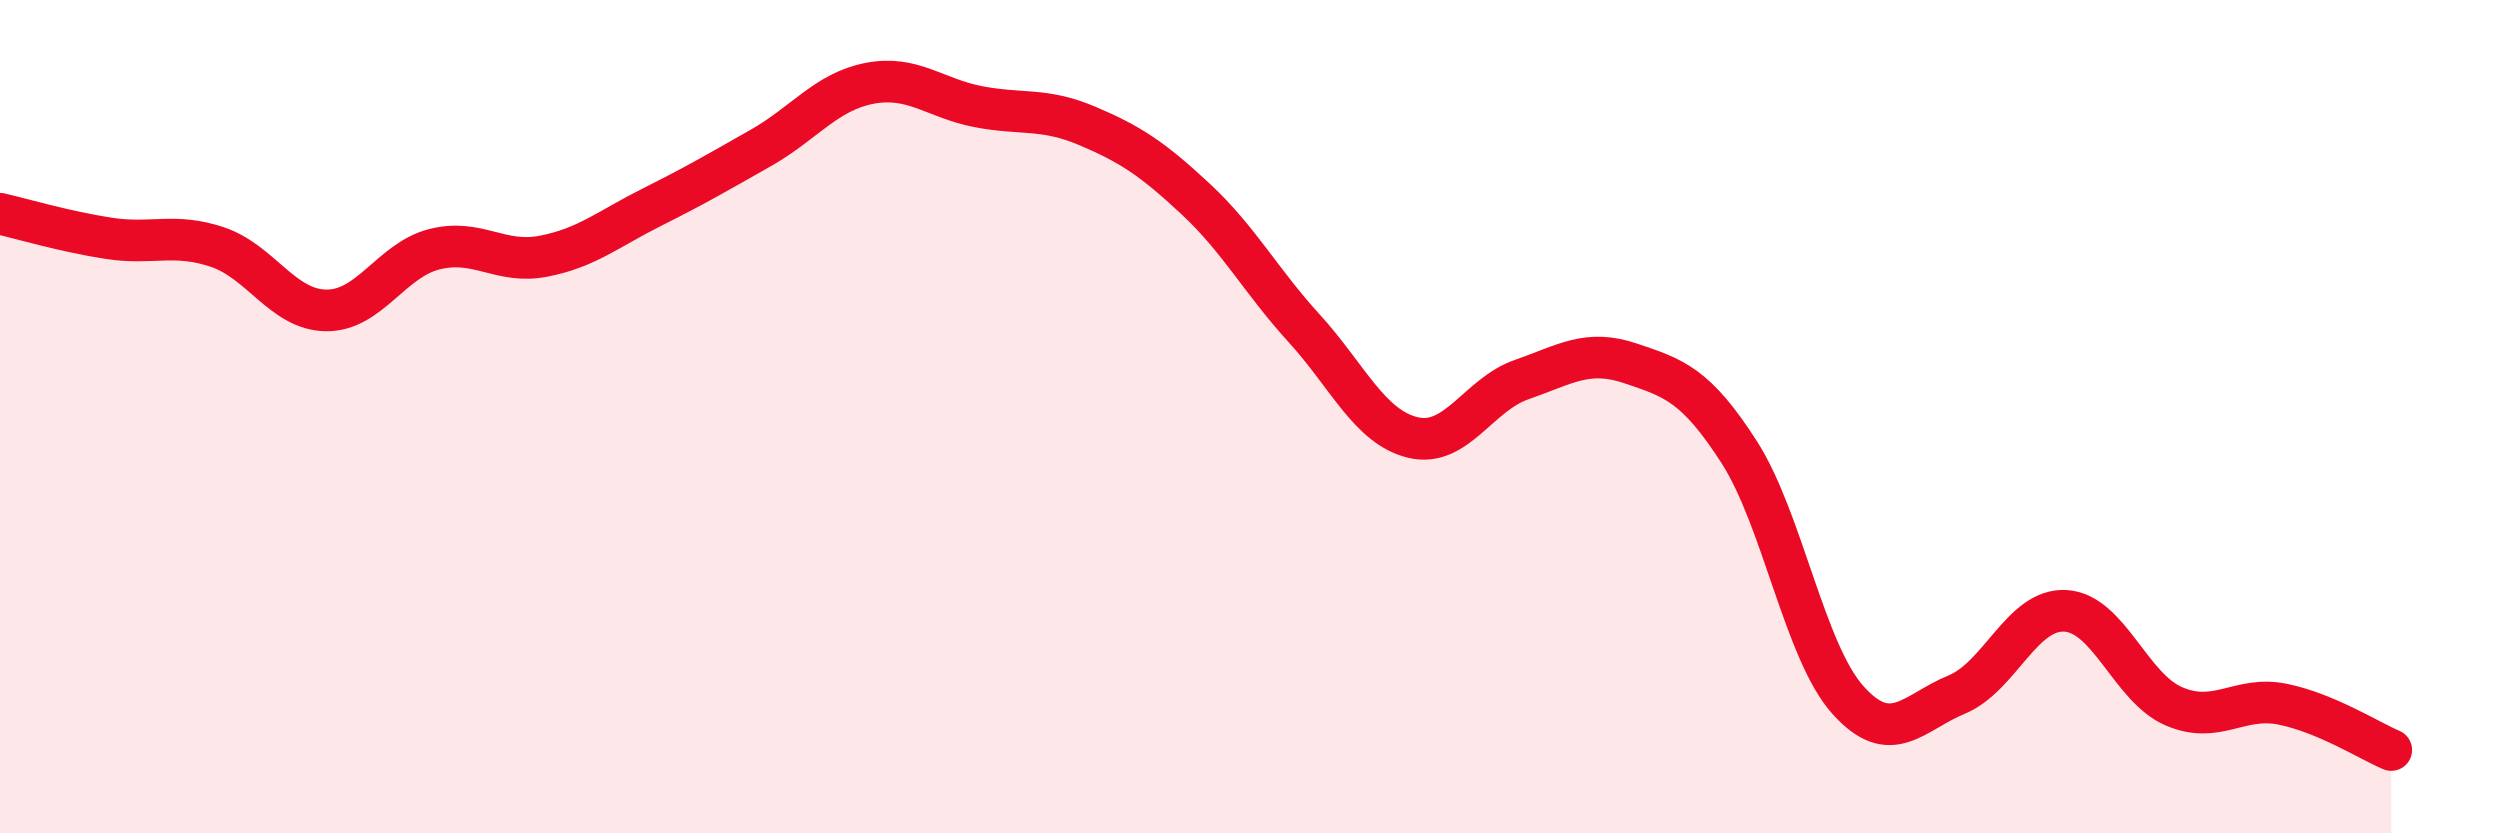
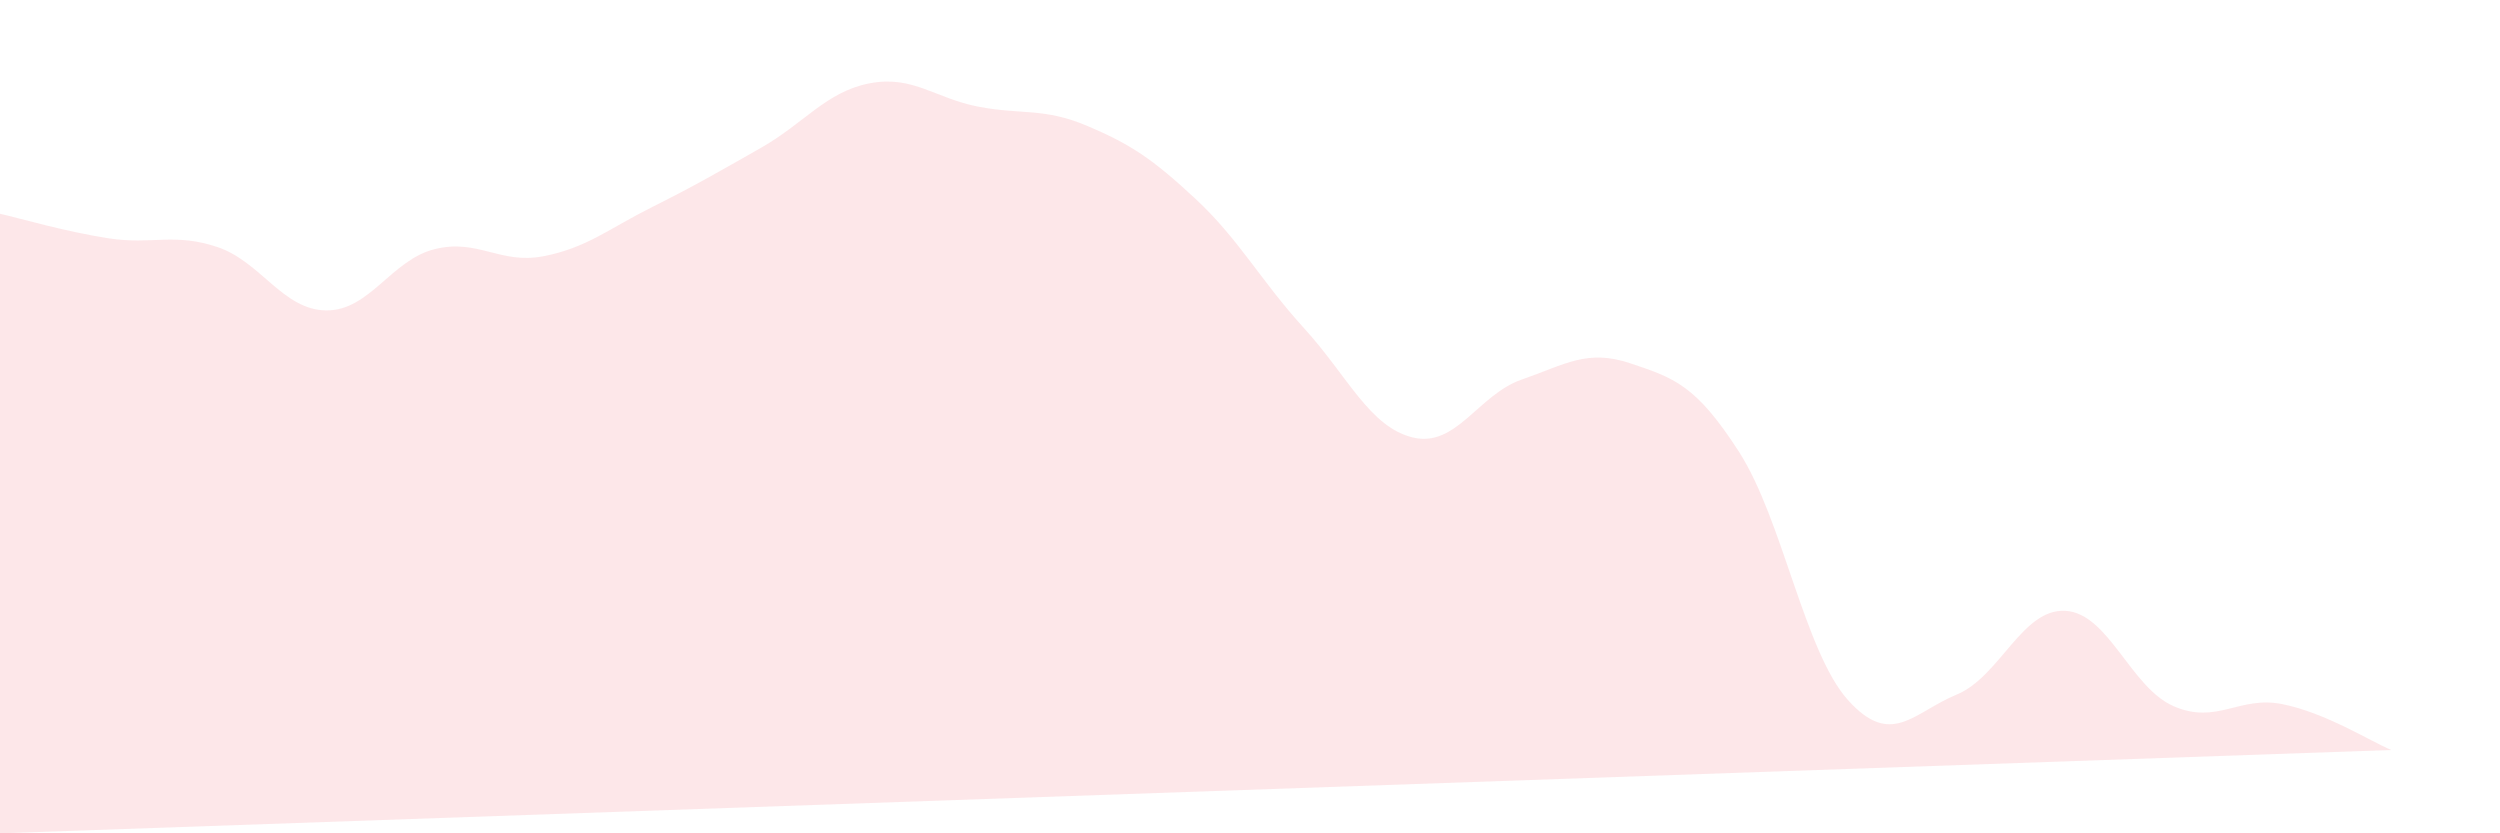
<svg xmlns="http://www.w3.org/2000/svg" width="60" height="20" viewBox="0 0 60 20">
-   <path d="M 0,5.13 C 0.52,5.25 1.57,5.56 2.61,5.72 C 3.65,5.88 4.18,5.58 5.22,5.93 C 6.26,6.28 6.79,7.44 7.83,7.45 C 8.87,7.46 9.39,6.24 10.43,5.98 C 11.47,5.72 12,6.35 13.04,6.15 C 14.08,5.95 14.61,5.49 15.65,4.97 C 16.69,4.45 17.22,4.14 18.26,3.55 C 19.3,2.96 19.83,2.2 20.87,2 C 21.91,1.8 22.44,2.36 23.48,2.56 C 24.52,2.76 25.05,2.58 26.09,3.02 C 27.13,3.46 27.66,3.81 28.7,4.78 C 29.74,5.75 30.26,6.74 31.3,7.88 C 32.34,9.02 32.87,10.25 33.91,10.5 C 34.95,10.75 35.48,9.47 36.52,9.11 C 37.56,8.75 38.09,8.37 39.13,8.72 C 40.17,9.07 40.7,9.23 41.74,10.85 C 42.78,12.47 43.31,15.64 44.35,16.8 C 45.39,17.96 45.92,17.1 46.96,16.67 C 48,16.24 48.53,14.6 49.57,14.66 C 50.61,14.72 51.13,16.5 52.17,16.95 C 53.21,17.4 53.74,16.69 54.78,16.9 C 55.82,17.11 56.87,17.78 57.39,18L57.39 20L0 20Z" fill="#EB0A25" opacity="0.1" stroke-linecap="round" stroke-linejoin="round" />
-   <path d="M 0,5.13 C 0.52,5.25 1.57,5.56 2.61,5.72 C 3.65,5.88 4.18,5.58 5.22,5.93 C 6.26,6.28 6.79,7.44 7.83,7.45 C 8.87,7.46 9.39,6.24 10.43,5.98 C 11.47,5.72 12,6.35 13.04,6.15 C 14.08,5.95 14.61,5.49 15.65,4.97 C 16.69,4.45 17.22,4.14 18.26,3.55 C 19.3,2.96 19.83,2.2 20.87,2 C 21.91,1.8 22.44,2.36 23.48,2.56 C 24.52,2.76 25.05,2.58 26.09,3.02 C 27.13,3.46 27.66,3.81 28.7,4.78 C 29.74,5.75 30.26,6.74 31.3,7.88 C 32.34,9.02 32.87,10.25 33.91,10.5 C 34.95,10.75 35.48,9.47 36.52,9.11 C 37.56,8.75 38.09,8.37 39.13,8.72 C 40.17,9.07 40.7,9.23 41.74,10.85 C 42.78,12.47 43.31,15.64 44.35,16.8 C 45.39,17.96 45.92,17.1 46.96,16.67 C 48,16.24 48.53,14.6 49.57,14.66 C 50.61,14.72 51.13,16.5 52.17,16.95 C 53.21,17.4 53.74,16.69 54.78,16.9 C 55.82,17.11 56.87,17.78 57.39,18" stroke="#EB0A25" stroke-width="1" fill="none" stroke-linecap="round" stroke-linejoin="round" />
+   <path d="M 0,5.13 C 0.52,5.25 1.57,5.56 2.61,5.72 C 3.65,5.88 4.18,5.58 5.22,5.93 C 6.26,6.28 6.79,7.44 7.83,7.45 C 8.87,7.46 9.39,6.24 10.43,5.98 C 11.47,5.72 12,6.35 13.04,6.15 C 14.08,5.95 14.61,5.49 15.65,4.97 C 16.69,4.45 17.22,4.14 18.26,3.55 C 19.3,2.96 19.83,2.2 20.87,2 C 21.91,1.8 22.44,2.36 23.48,2.56 C 24.52,2.76 25.05,2.58 26.09,3.02 C 27.13,3.46 27.66,3.81 28.7,4.78 C 29.74,5.75 30.26,6.74 31.3,7.88 C 32.34,9.02 32.87,10.25 33.91,10.5 C 34.95,10.75 35.48,9.47 36.52,9.11 C 37.56,8.75 38.09,8.37 39.13,8.72 C 40.17,9.07 40.7,9.23 41.74,10.85 C 42.78,12.47 43.31,15.64 44.35,16.8 C 45.39,17.96 45.92,17.1 46.96,16.67 C 48,16.24 48.53,14.6 49.57,14.66 C 50.61,14.72 51.13,16.5 52.17,16.95 C 53.21,17.4 53.74,16.69 54.78,16.9 C 55.82,17.11 56.87,17.78 57.39,18L0 20Z" fill="#EB0A25" opacity="0.1" stroke-linecap="round" stroke-linejoin="round" />
</svg>